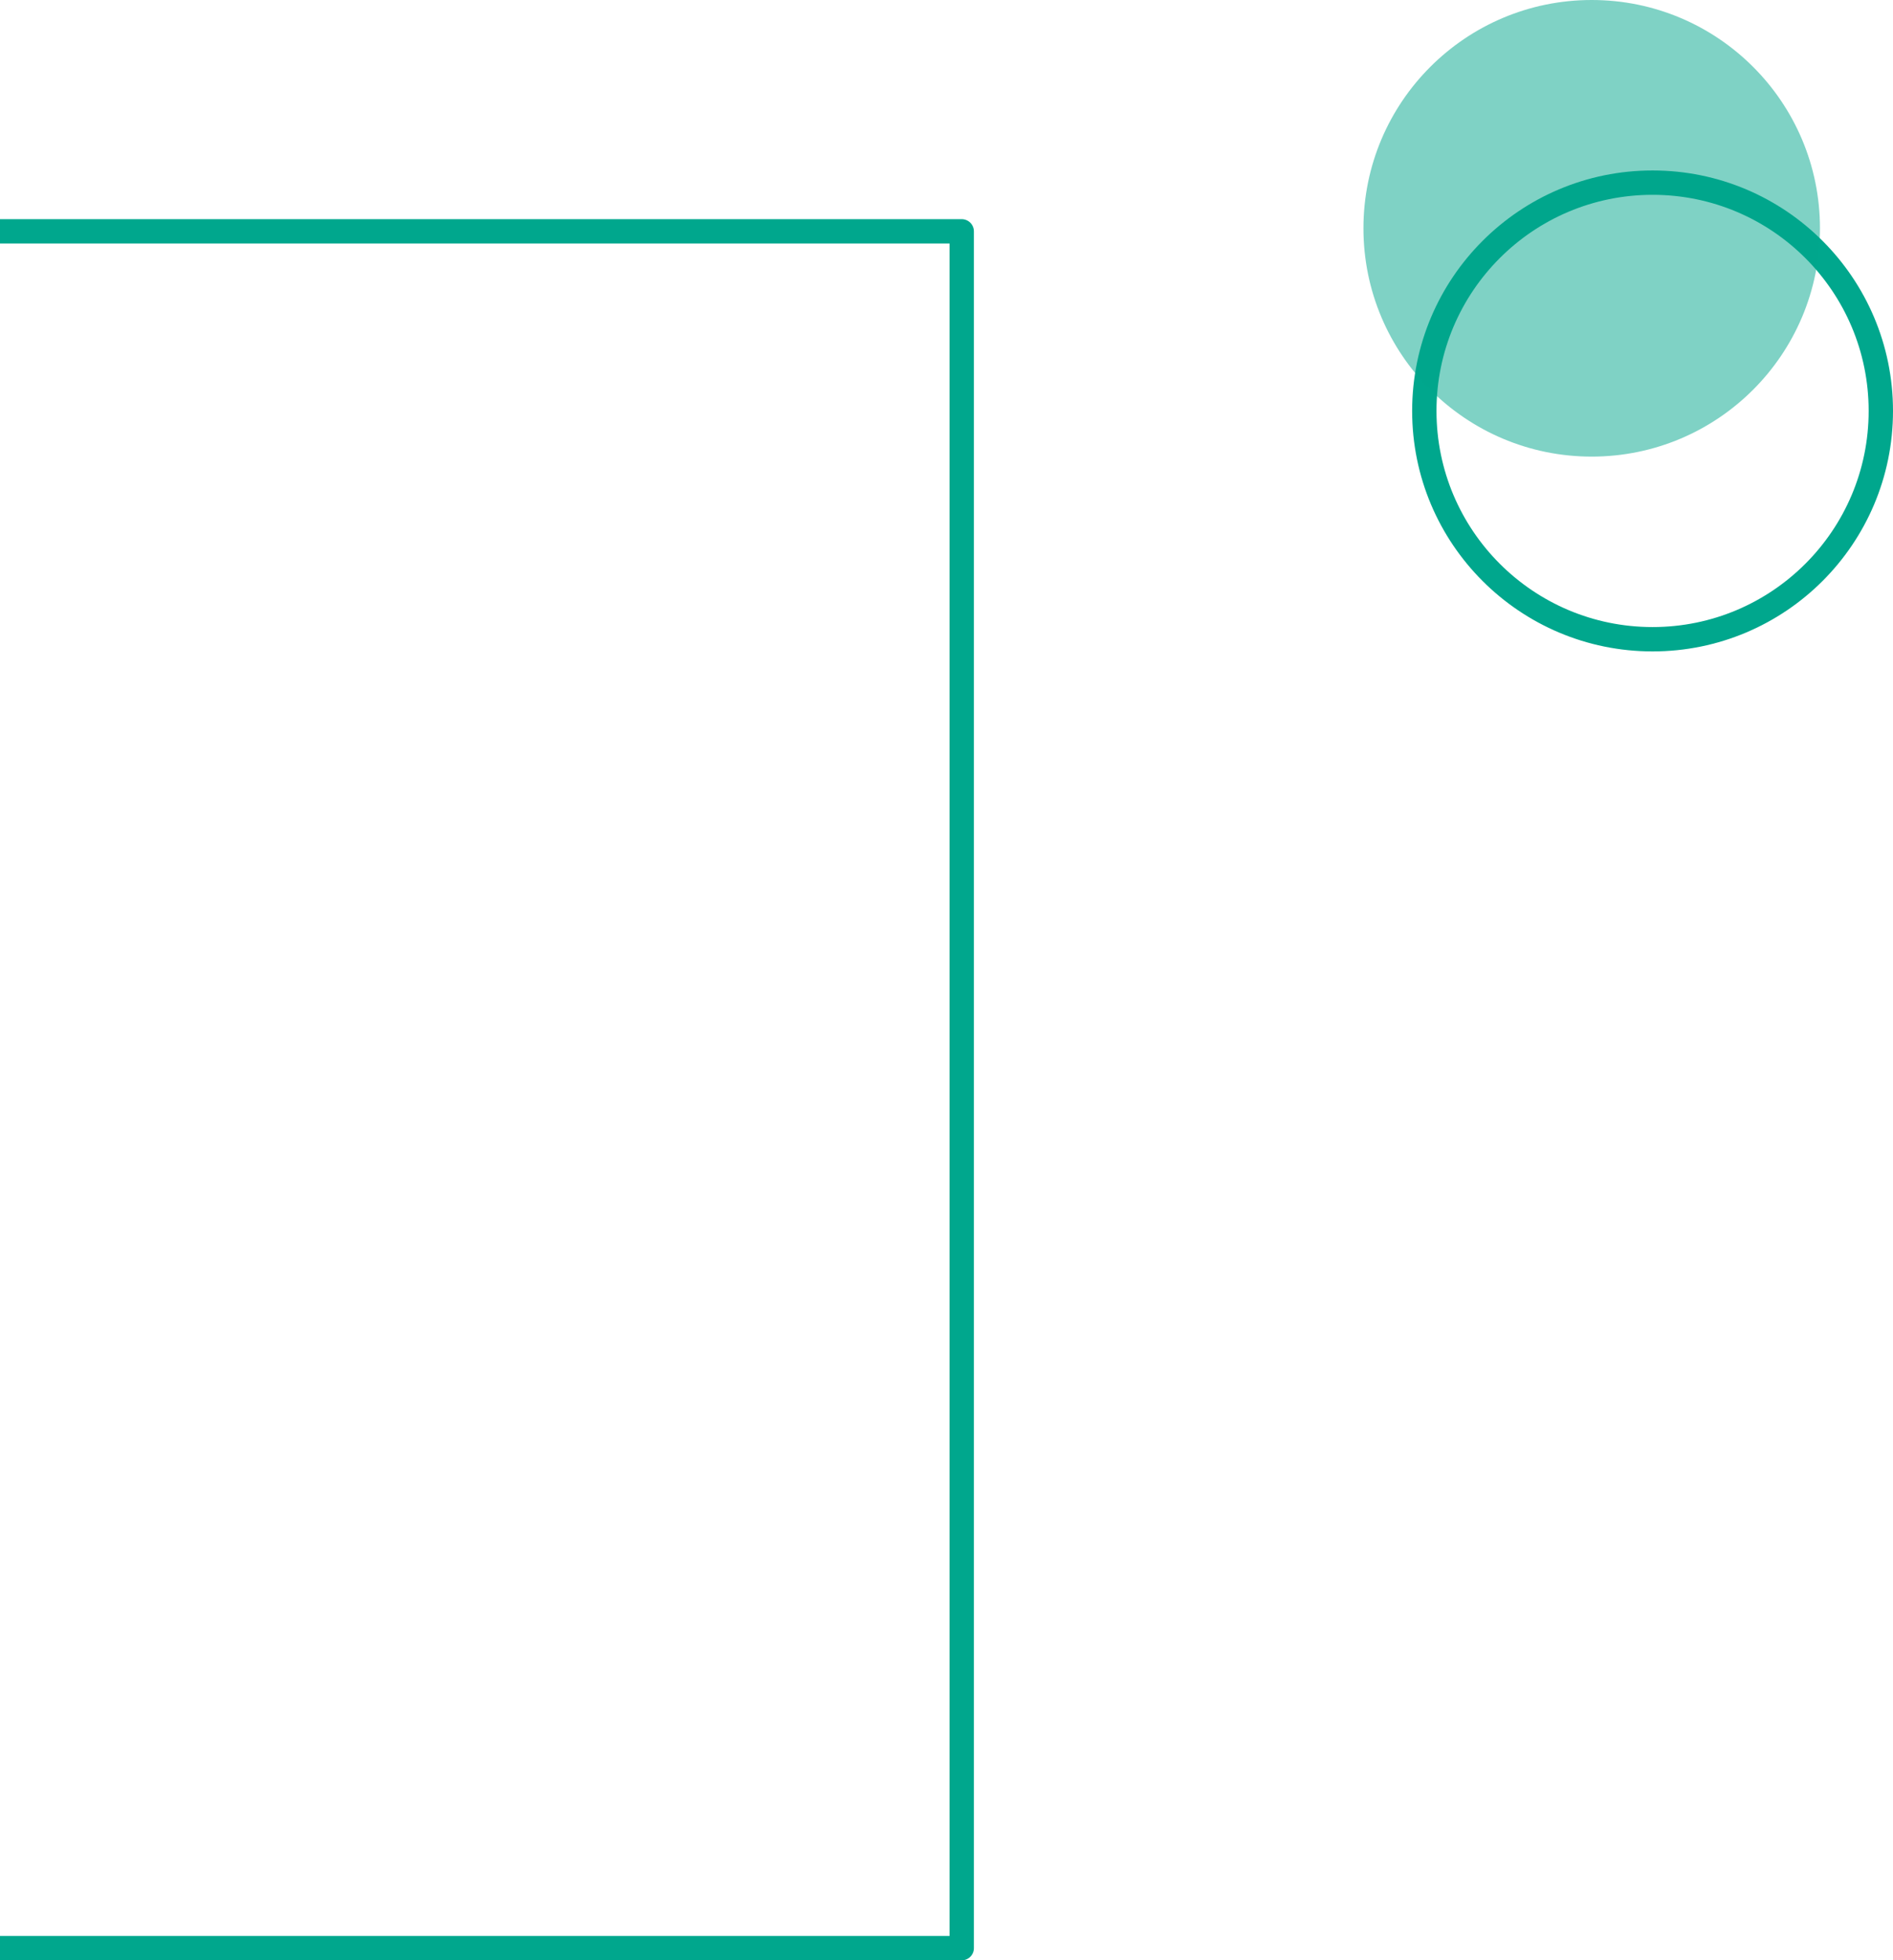
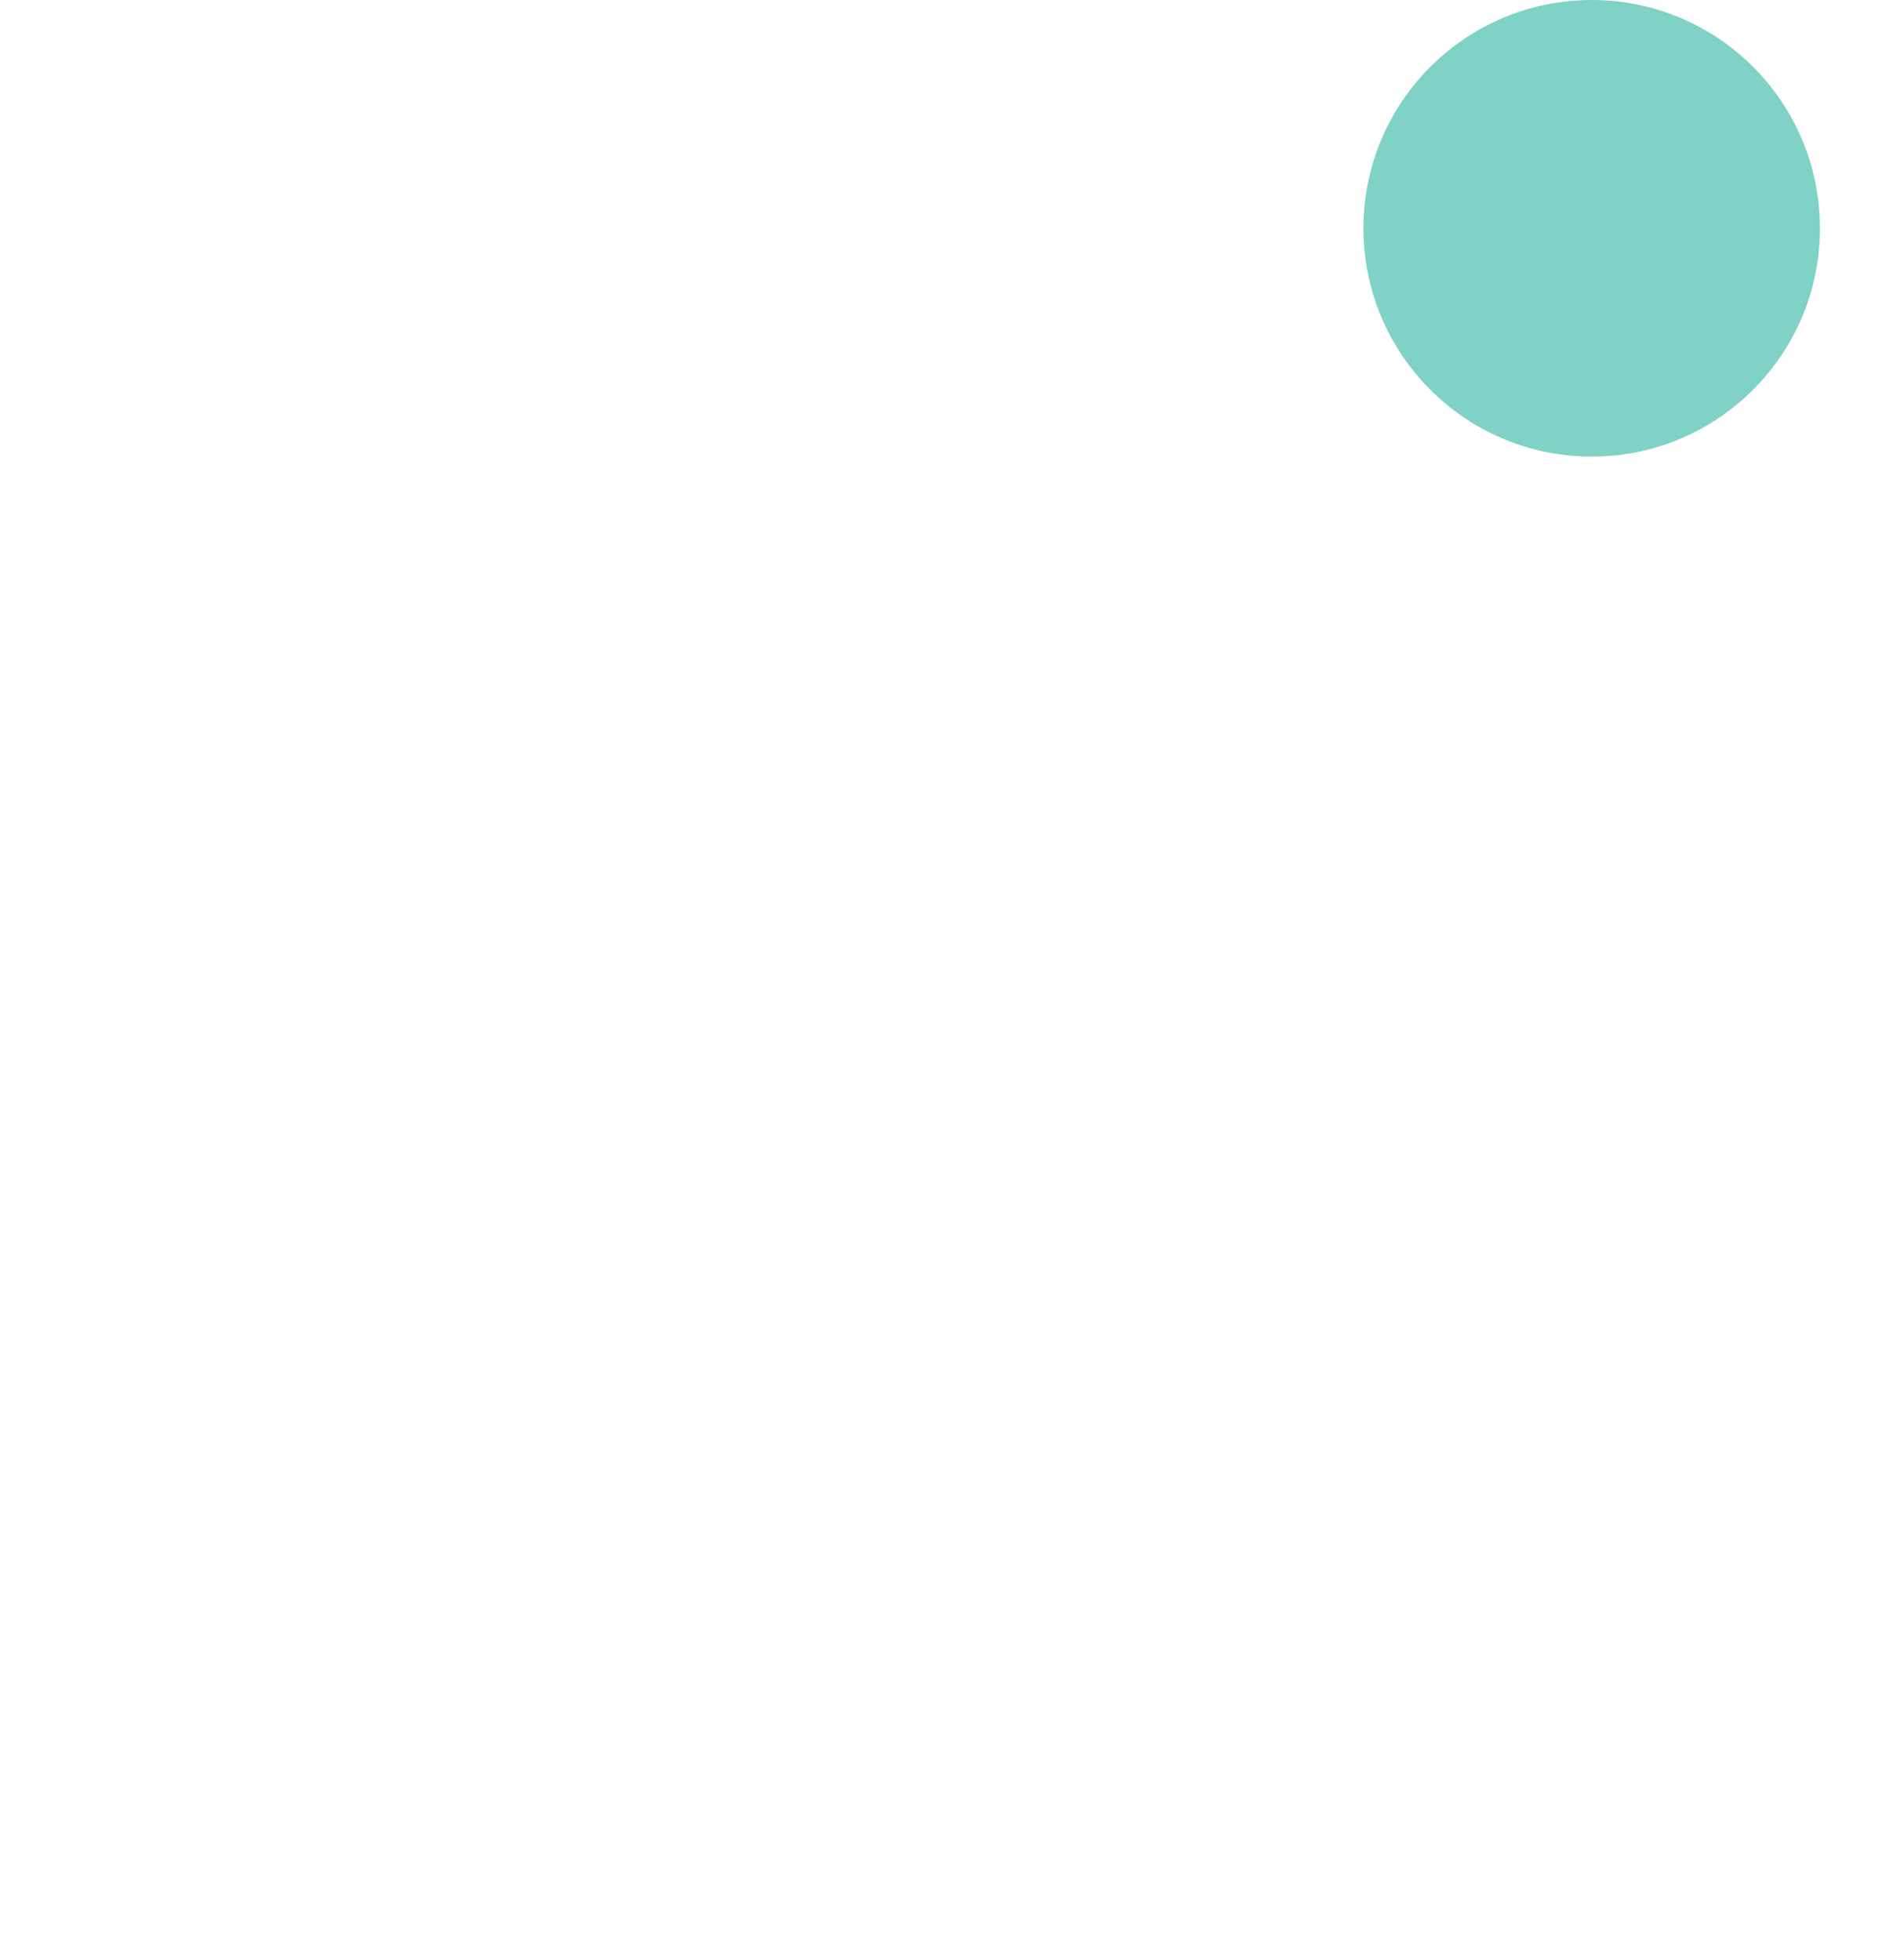
<svg xmlns="http://www.w3.org/2000/svg" width="311" height="322" viewBox="0 0 311 322">
  <g fill="none" fill-rule="evenodd" transform="translate(-24)">
-     <circle cx="295.5" cy="67.5" r="37.5" stroke="#00A78D" stroke-linejoin="round" stroke-width="4" />
    <circle cx="285.5" cy="37.5" r="37.5" fill="#00A78D" opacity=".5" />
-     <path stroke="#00A78D" stroke-linejoin="round" stroke-width="4" d="M0 38h182v282H0z" />
  </g>
</svg>